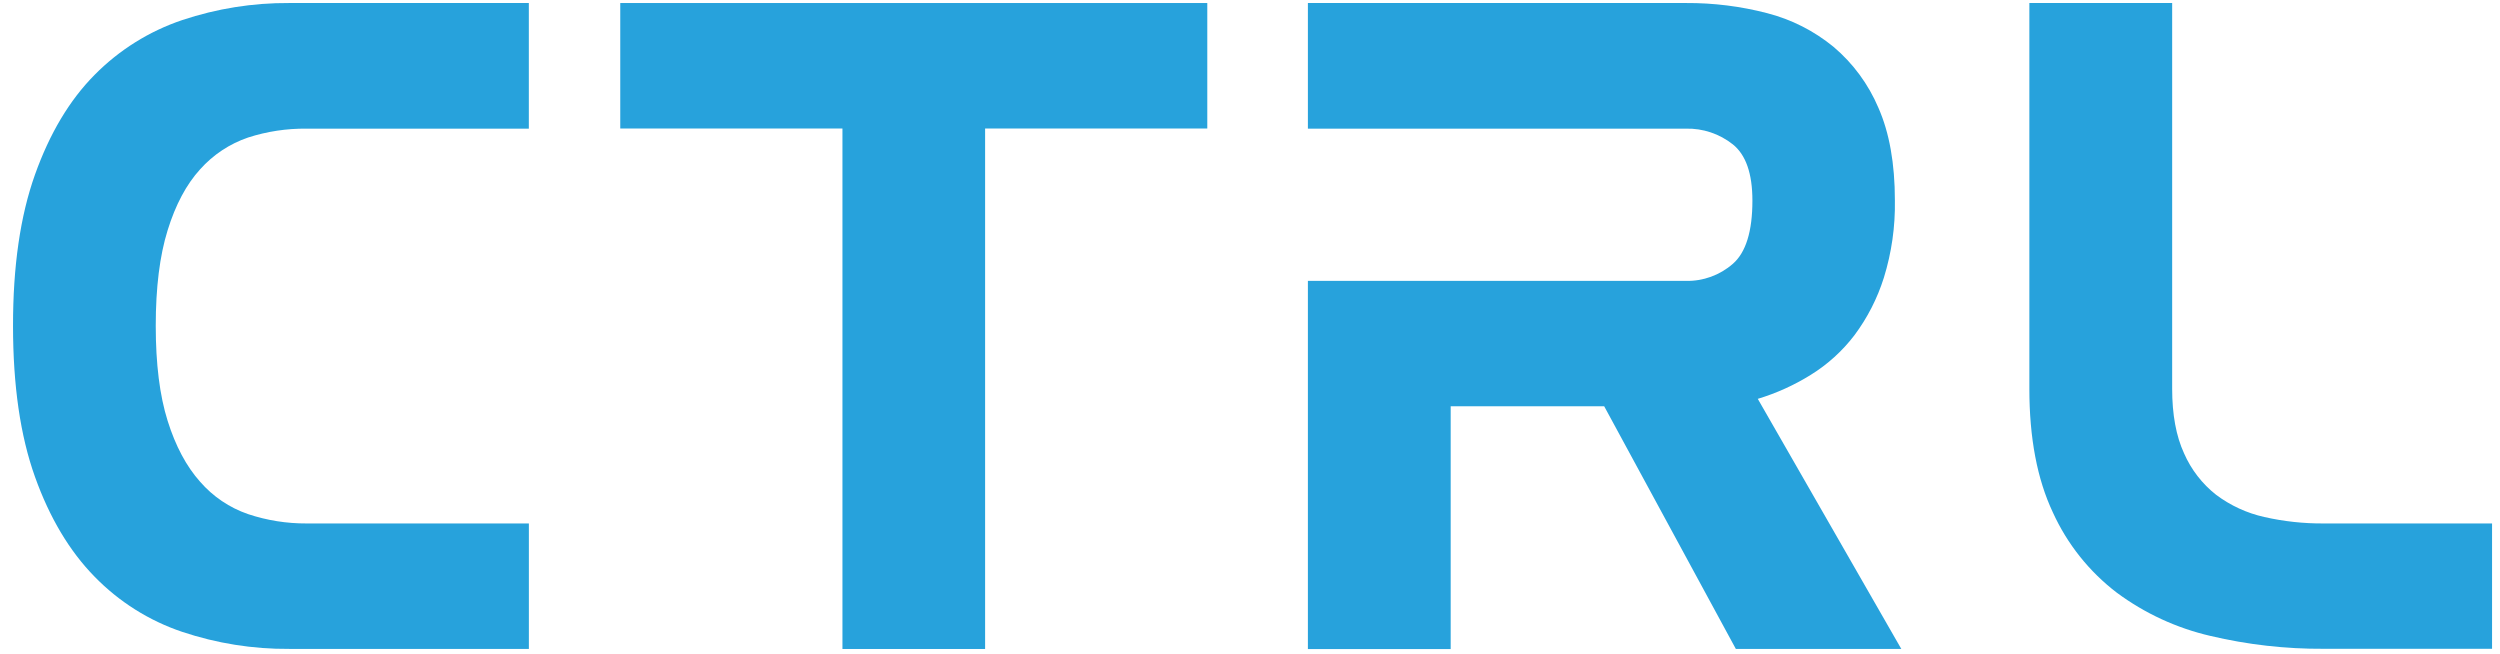
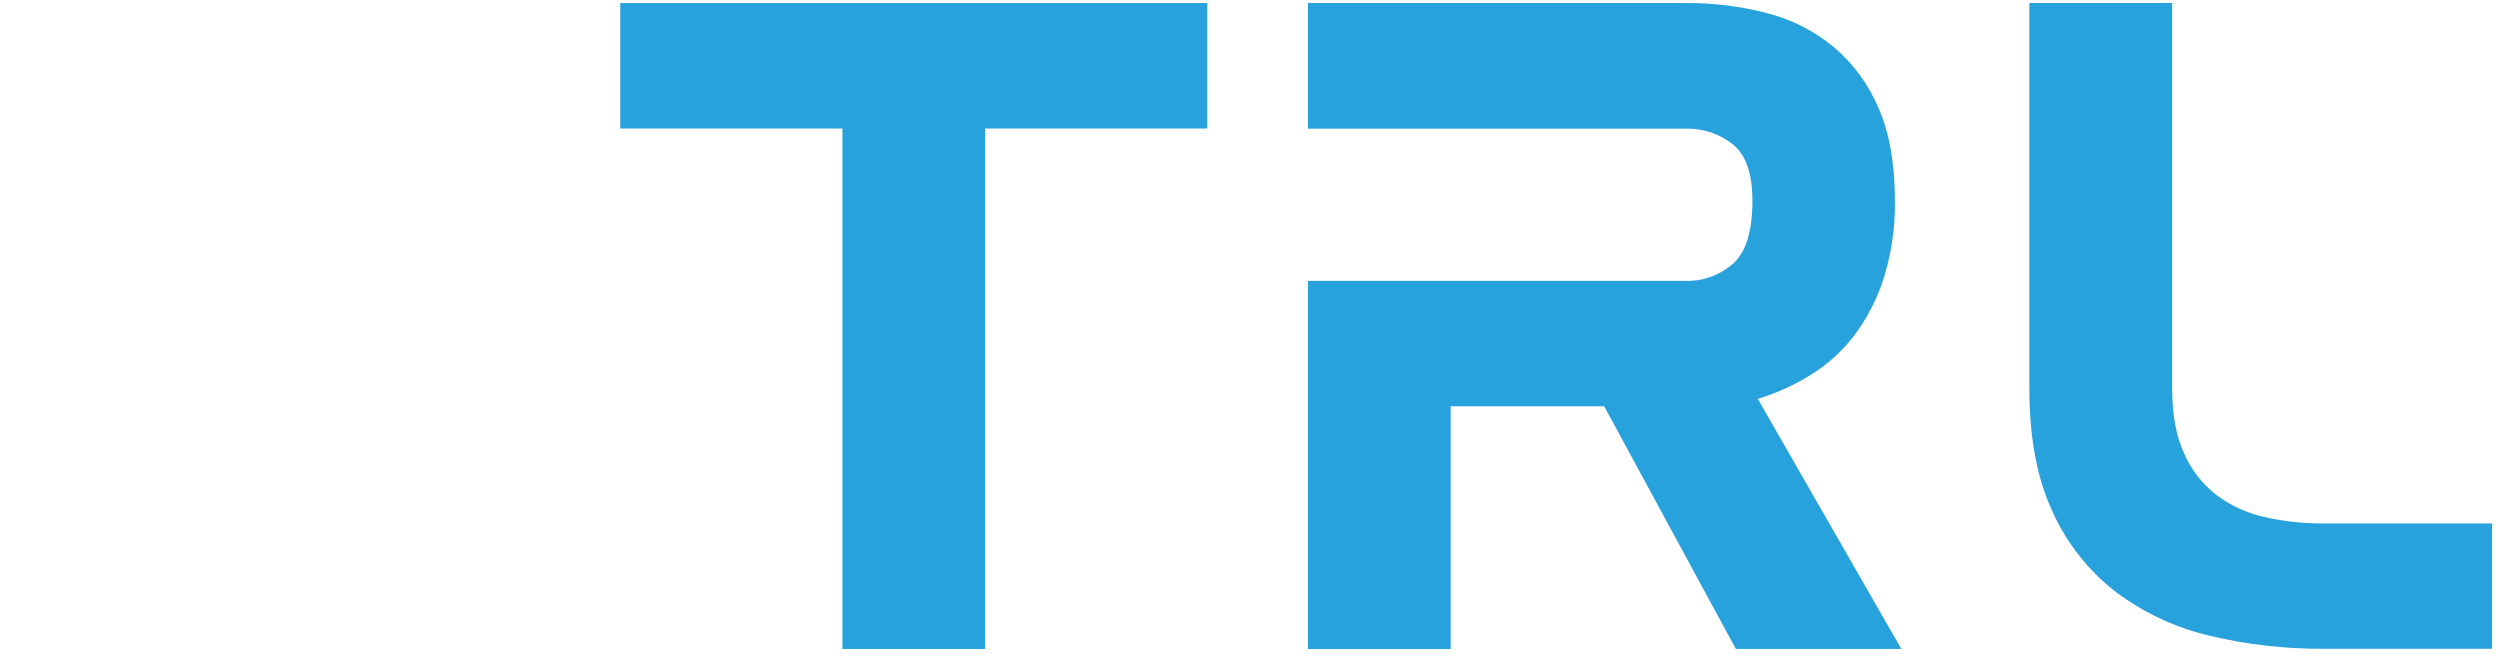
<svg xmlns="http://www.w3.org/2000/svg" width="191" height="50" viewBox="0 0 191 50" fill="none">
-   <path d="M13.925 1.533C11.396 2.384 9.099 3.821 7.219 5.728C5.309 7.658 3.794 10.197 2.672 13.344C1.55 16.491 0.991 20.344 0.995 24.904C0.995 29.462 1.554 33.303 2.672 36.428C3.79 39.553 5.304 42.092 7.213 44.044C9.085 45.971 11.383 47.421 13.92 48.274C16.558 49.156 19.323 49.596 22.102 49.576H40.406V39.992H23.427C21.908 40 20.398 39.76 18.955 39.279C17.538 38.793 16.272 37.939 15.286 36.802C14.239 35.63 13.412 34.079 12.807 32.151C12.201 30.222 11.899 27.802 11.899 24.89C11.899 21.974 12.201 19.541 12.807 17.591C13.412 15.64 14.239 14.089 15.286 12.939C16.282 11.824 17.545 10.986 18.955 10.506C20.4 10.039 21.91 9.811 23.427 9.829H40.403V0.231H22.099C19.323 0.214 16.562 0.653 13.925 1.533V1.533Z" fill="#27A2DC" />
  <path d="M47.388 9.818H64.363V49.582H75.262V9.818H92.237V0.231H47.388V9.818Z" fill="#27A2DC" />
  <path d="M138.338 28.641C139.625 27.846 140.756 26.82 141.677 25.614C142.669 24.285 143.431 22.796 143.929 21.21C144.519 19.303 144.803 17.314 144.769 15.317C144.769 12.497 144.349 10.135 143.509 8.232C142.745 6.431 141.57 4.836 140.081 3.578C138.595 2.36 136.864 1.481 135.008 1.005C132.986 0.479 130.905 0.219 128.817 0.231H99.923V9.829H110.832H128.801C130.098 9.796 131.366 10.22 132.387 11.029C133.385 11.827 133.884 13.26 133.884 15.328C133.884 17.679 133.385 19.289 132.387 20.159C131.393 21.026 130.115 21.49 128.801 21.46H99.923V49.59H110.832V31.039H122.56L132.619 49.579H145.26L134.294 30.472C135.715 30.043 137.075 29.427 138.338 28.641V28.641Z" fill="#27A2DC" />
  <path d="M177.536 39.992C176.009 40.003 174.485 39.838 172.995 39.5C171.664 39.203 170.411 38.626 169.316 37.807C168.25 36.971 167.406 35.88 166.861 34.633C166.256 33.318 165.953 31.673 165.953 29.698V0.231H155.043V29.698C155.043 33.462 155.642 36.611 156.838 39.147C157.939 41.567 159.618 43.674 161.723 45.28C163.858 46.861 166.29 47.985 168.871 48.583C171.712 49.255 174.621 49.586 177.539 49.568H190.393V39.992H177.536Z" fill="#27A2DC" />
</svg>